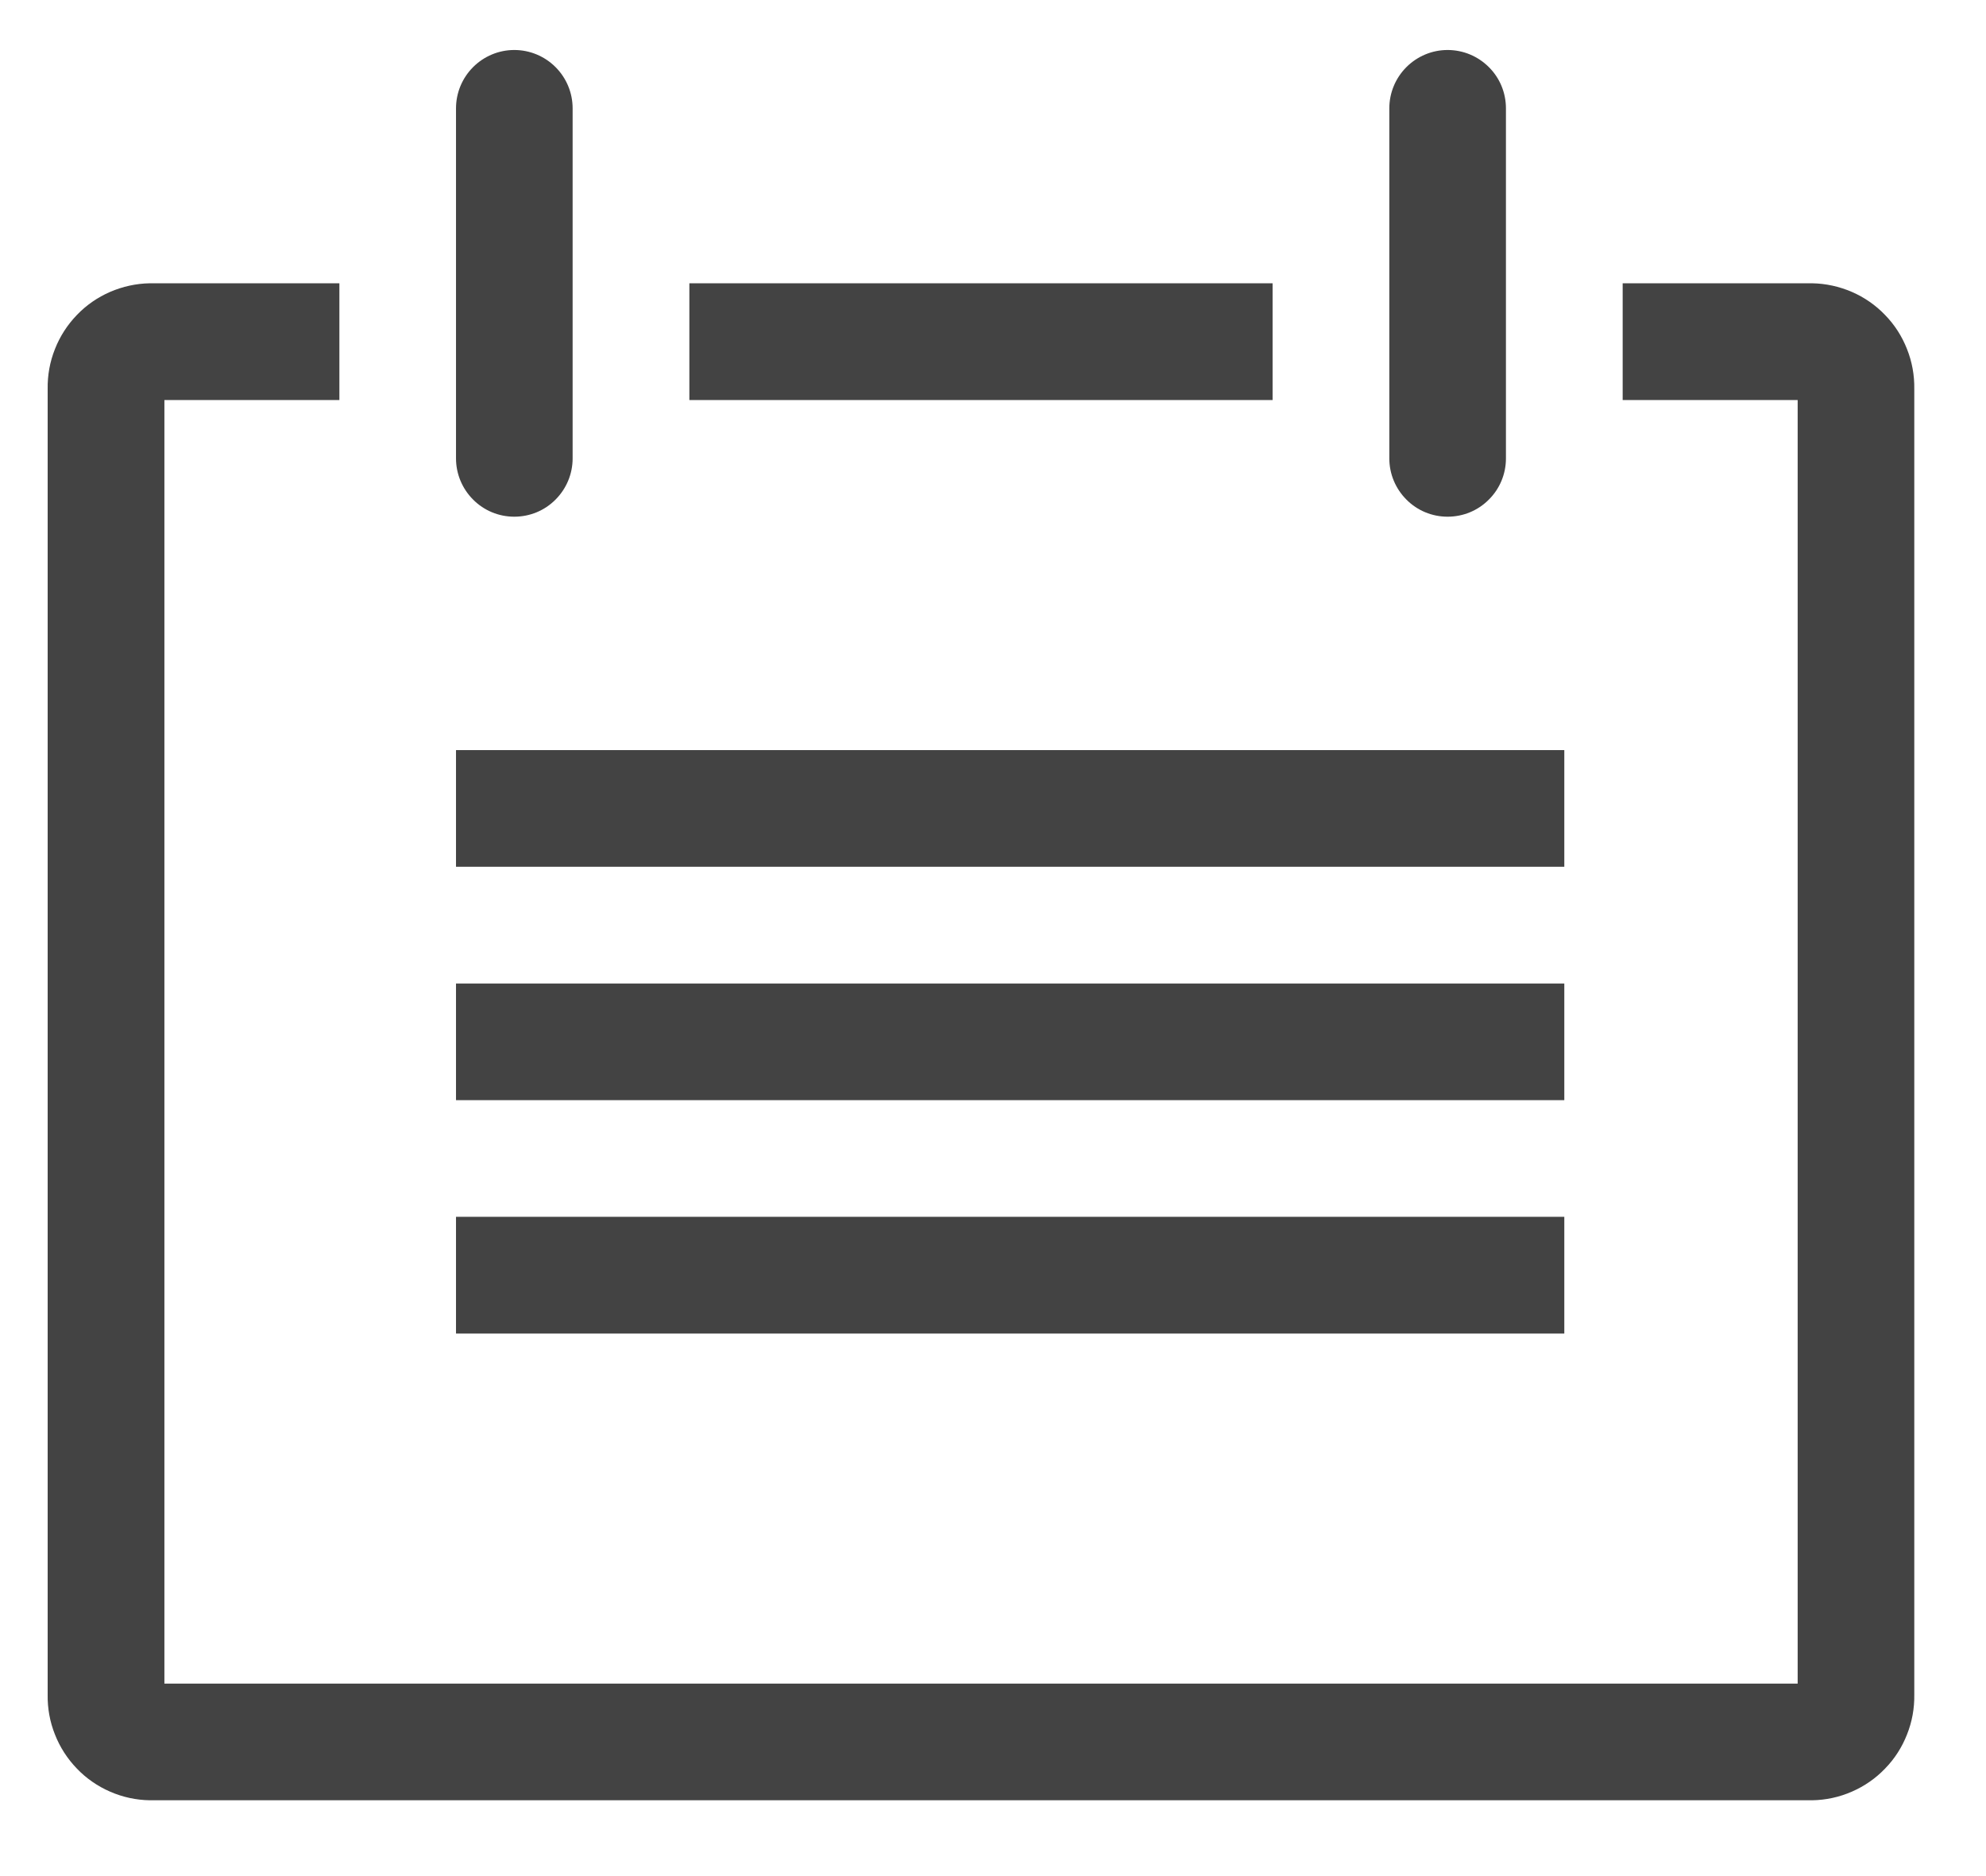
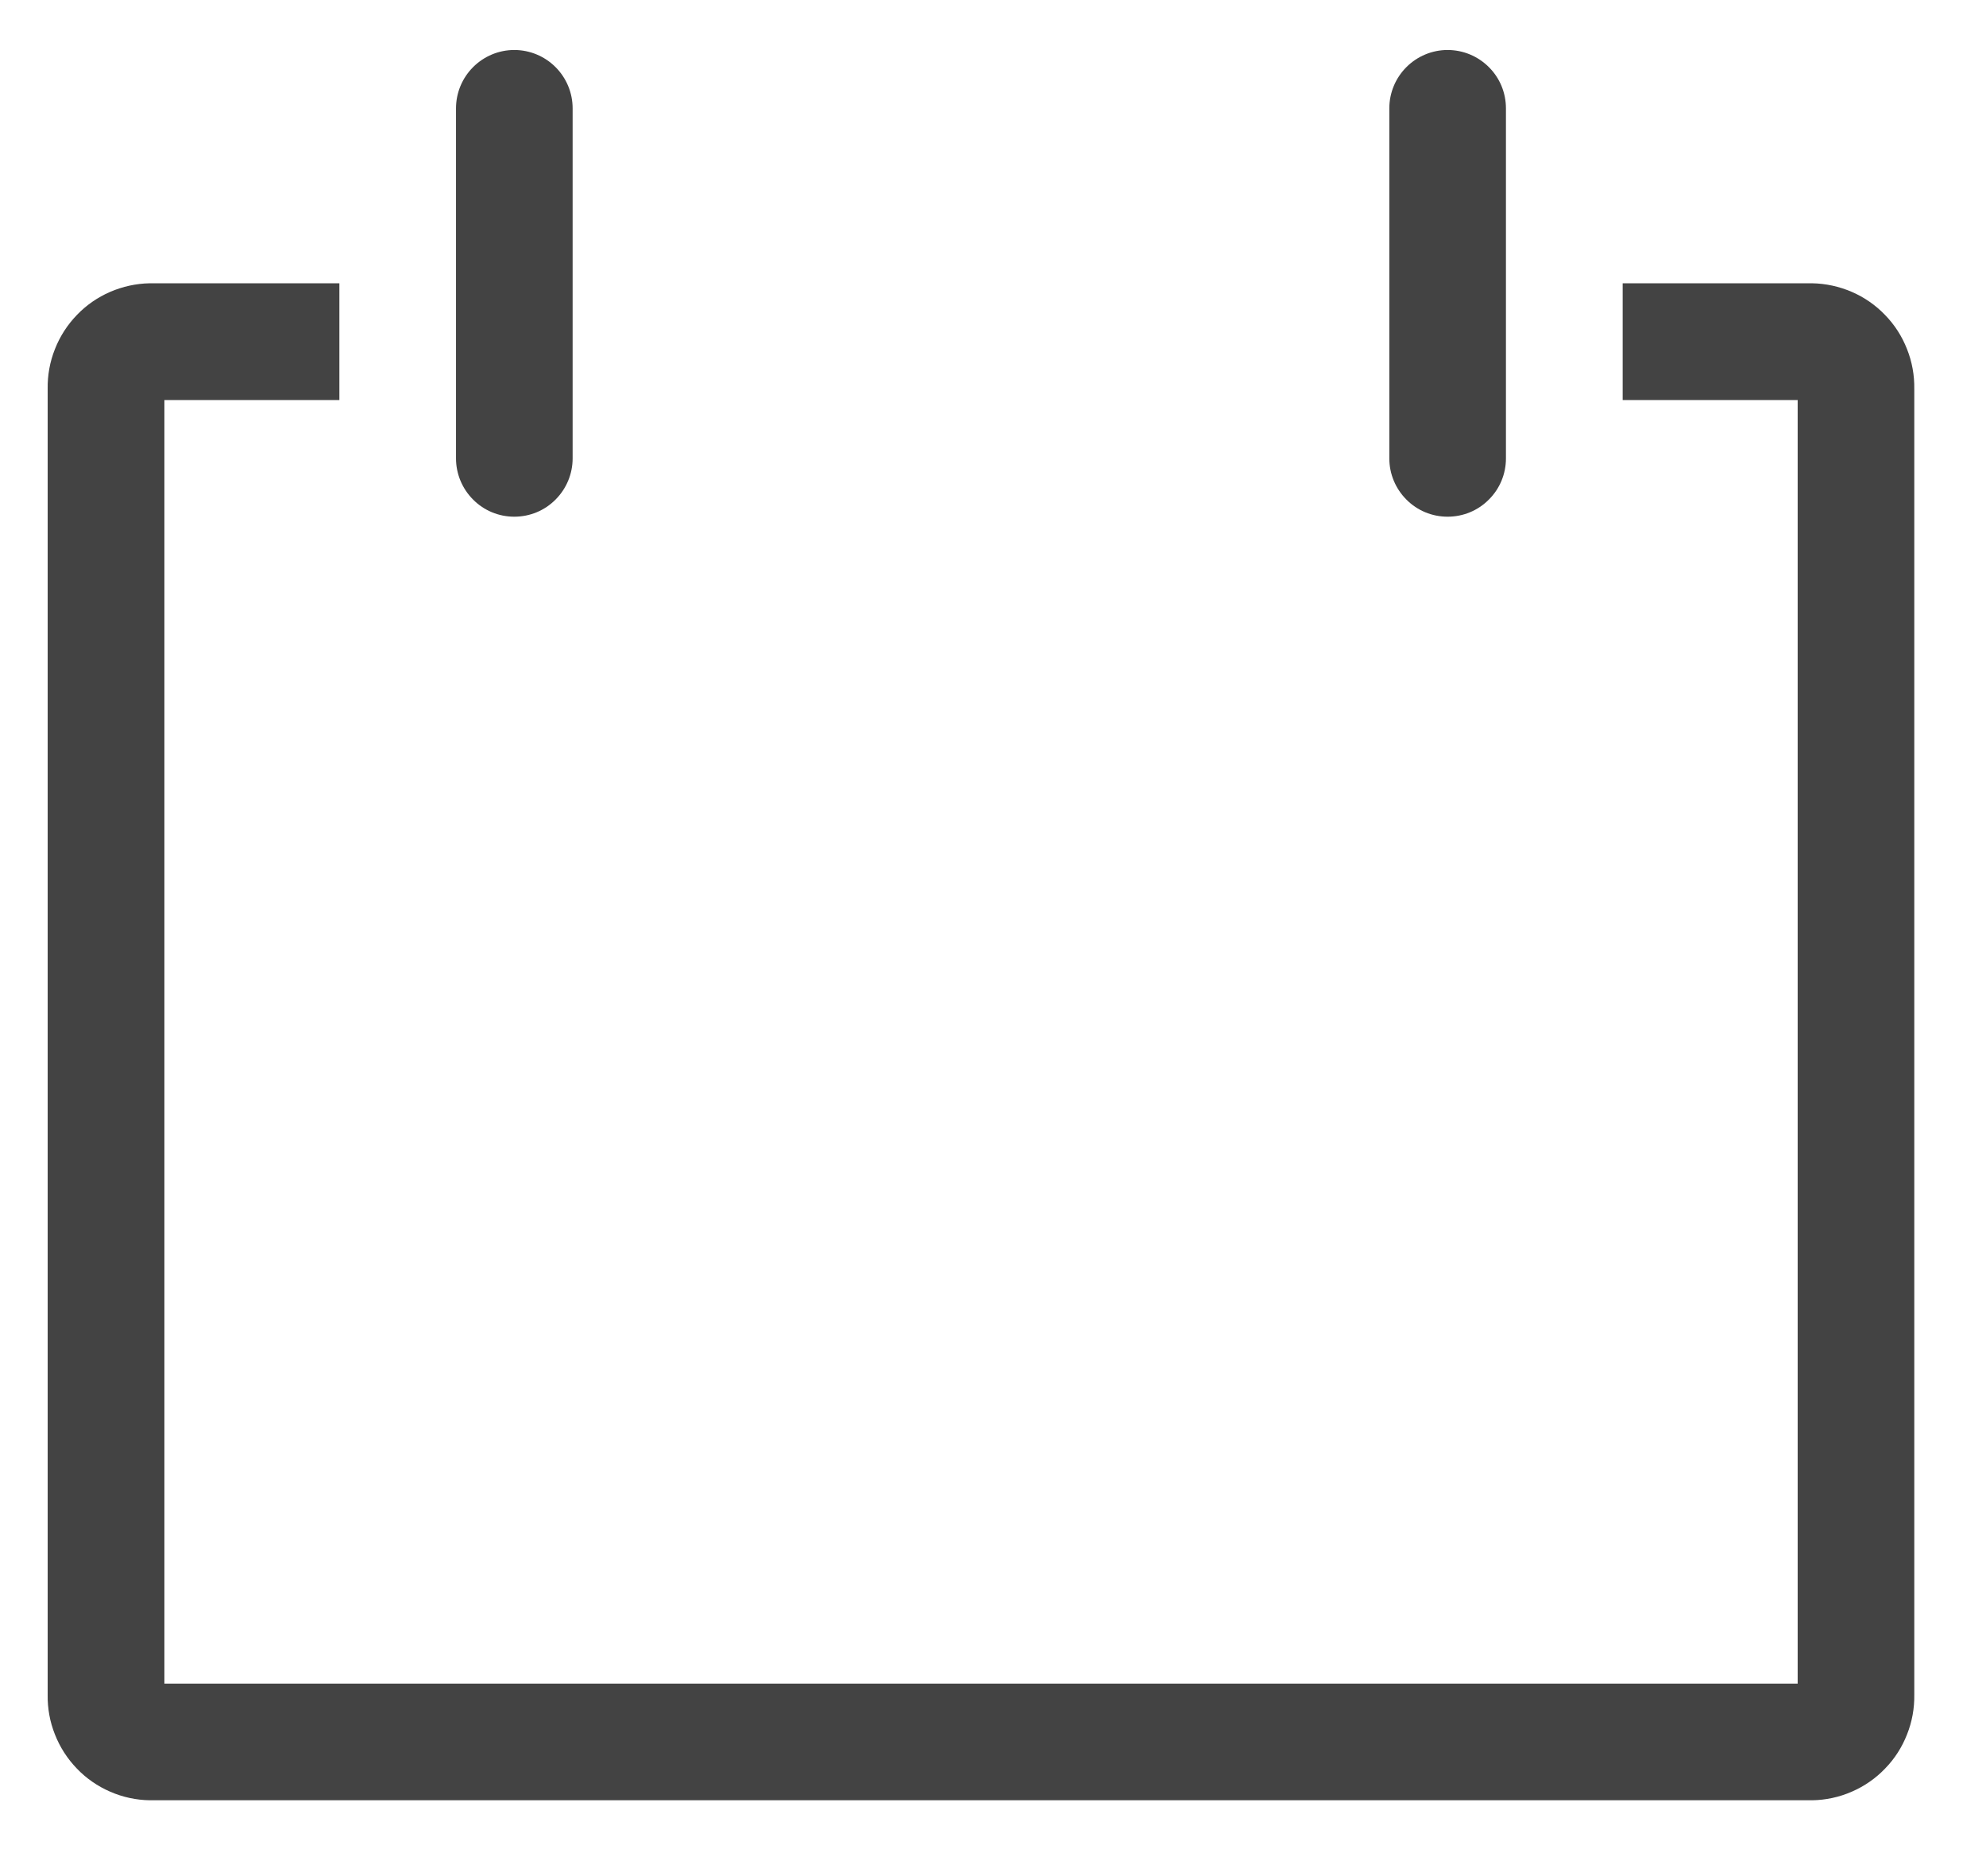
<svg xmlns="http://www.w3.org/2000/svg" width="18" height="17" viewBox="0 0 18 17" fill="none">
  <path d="M16.425 2.567H14.707V3.625H16.293V15.256H1.49V3.625H3.076V2.567H1.357C1.234 2.569 1.112 2.596 0.998 2.645C0.885 2.694 0.782 2.765 0.697 2.854C0.611 2.943 0.543 3.048 0.498 3.163C0.452 3.278 0.43 3.401 0.432 3.524V15.356C0.43 15.48 0.452 15.602 0.498 15.717C0.543 15.832 0.611 15.937 0.697 16.026C0.782 16.115 0.885 16.186 0.998 16.235C1.112 16.285 1.234 16.311 1.357 16.313H16.425C16.548 16.311 16.67 16.285 16.784 16.235C16.897 16.186 17 16.115 17.085 16.026C17.172 15.937 17.239 15.832 17.284 15.717C17.33 15.602 17.352 15.48 17.35 15.356V3.524C17.352 3.401 17.33 3.278 17.284 3.163C17.239 3.048 17.172 2.943 17.085 2.854C17 2.765 16.897 2.694 16.784 2.645C16.67 2.596 16.548 2.569 16.425 2.567Z" fill="#434343" />
-   <path d="M4.133 6.797H14.178V7.854H4.133V6.797Z" fill="#434343" />
-   <path d="M4.133 8.912H14.178V9.969H4.133V8.912Z" fill="#434343" />
-   <path d="M4.133 11.026H14.178V12.084H4.133V11.026Z" fill="#434343" />
+   <path d="M4.133 11.026H14.178V12.084V11.026Z" fill="#434343" />
  <path d="M4.661 4.682C4.802 4.682 4.936 4.627 5.035 4.527C5.134 4.428 5.19 4.294 5.19 4.154V0.982C5.19 0.841 5.134 0.707 5.035 0.608C4.936 0.509 4.802 0.453 4.661 0.453C4.521 0.453 4.387 0.509 4.288 0.608C4.189 0.707 4.133 0.841 4.133 0.982V4.154C4.133 4.294 4.189 4.428 4.288 4.527C4.387 4.627 4.521 4.682 4.661 4.682Z" fill="#434343" />
  <path d="M13.12 4.682C13.261 4.682 13.395 4.627 13.494 4.527C13.594 4.428 13.649 4.294 13.649 4.154V0.982C13.649 0.841 13.594 0.707 13.494 0.608C13.395 0.509 13.261 0.453 13.12 0.453C12.98 0.453 12.846 0.509 12.747 0.608C12.648 0.707 12.592 0.841 12.592 0.982V4.154C12.592 4.294 12.648 4.428 12.747 4.527C12.846 4.627 12.98 4.682 13.12 4.682Z" fill="#434343" />
-   <path d="M6.248 2.567H11.534V3.625H6.248V2.567Z" fill="#434343" />
</svg>